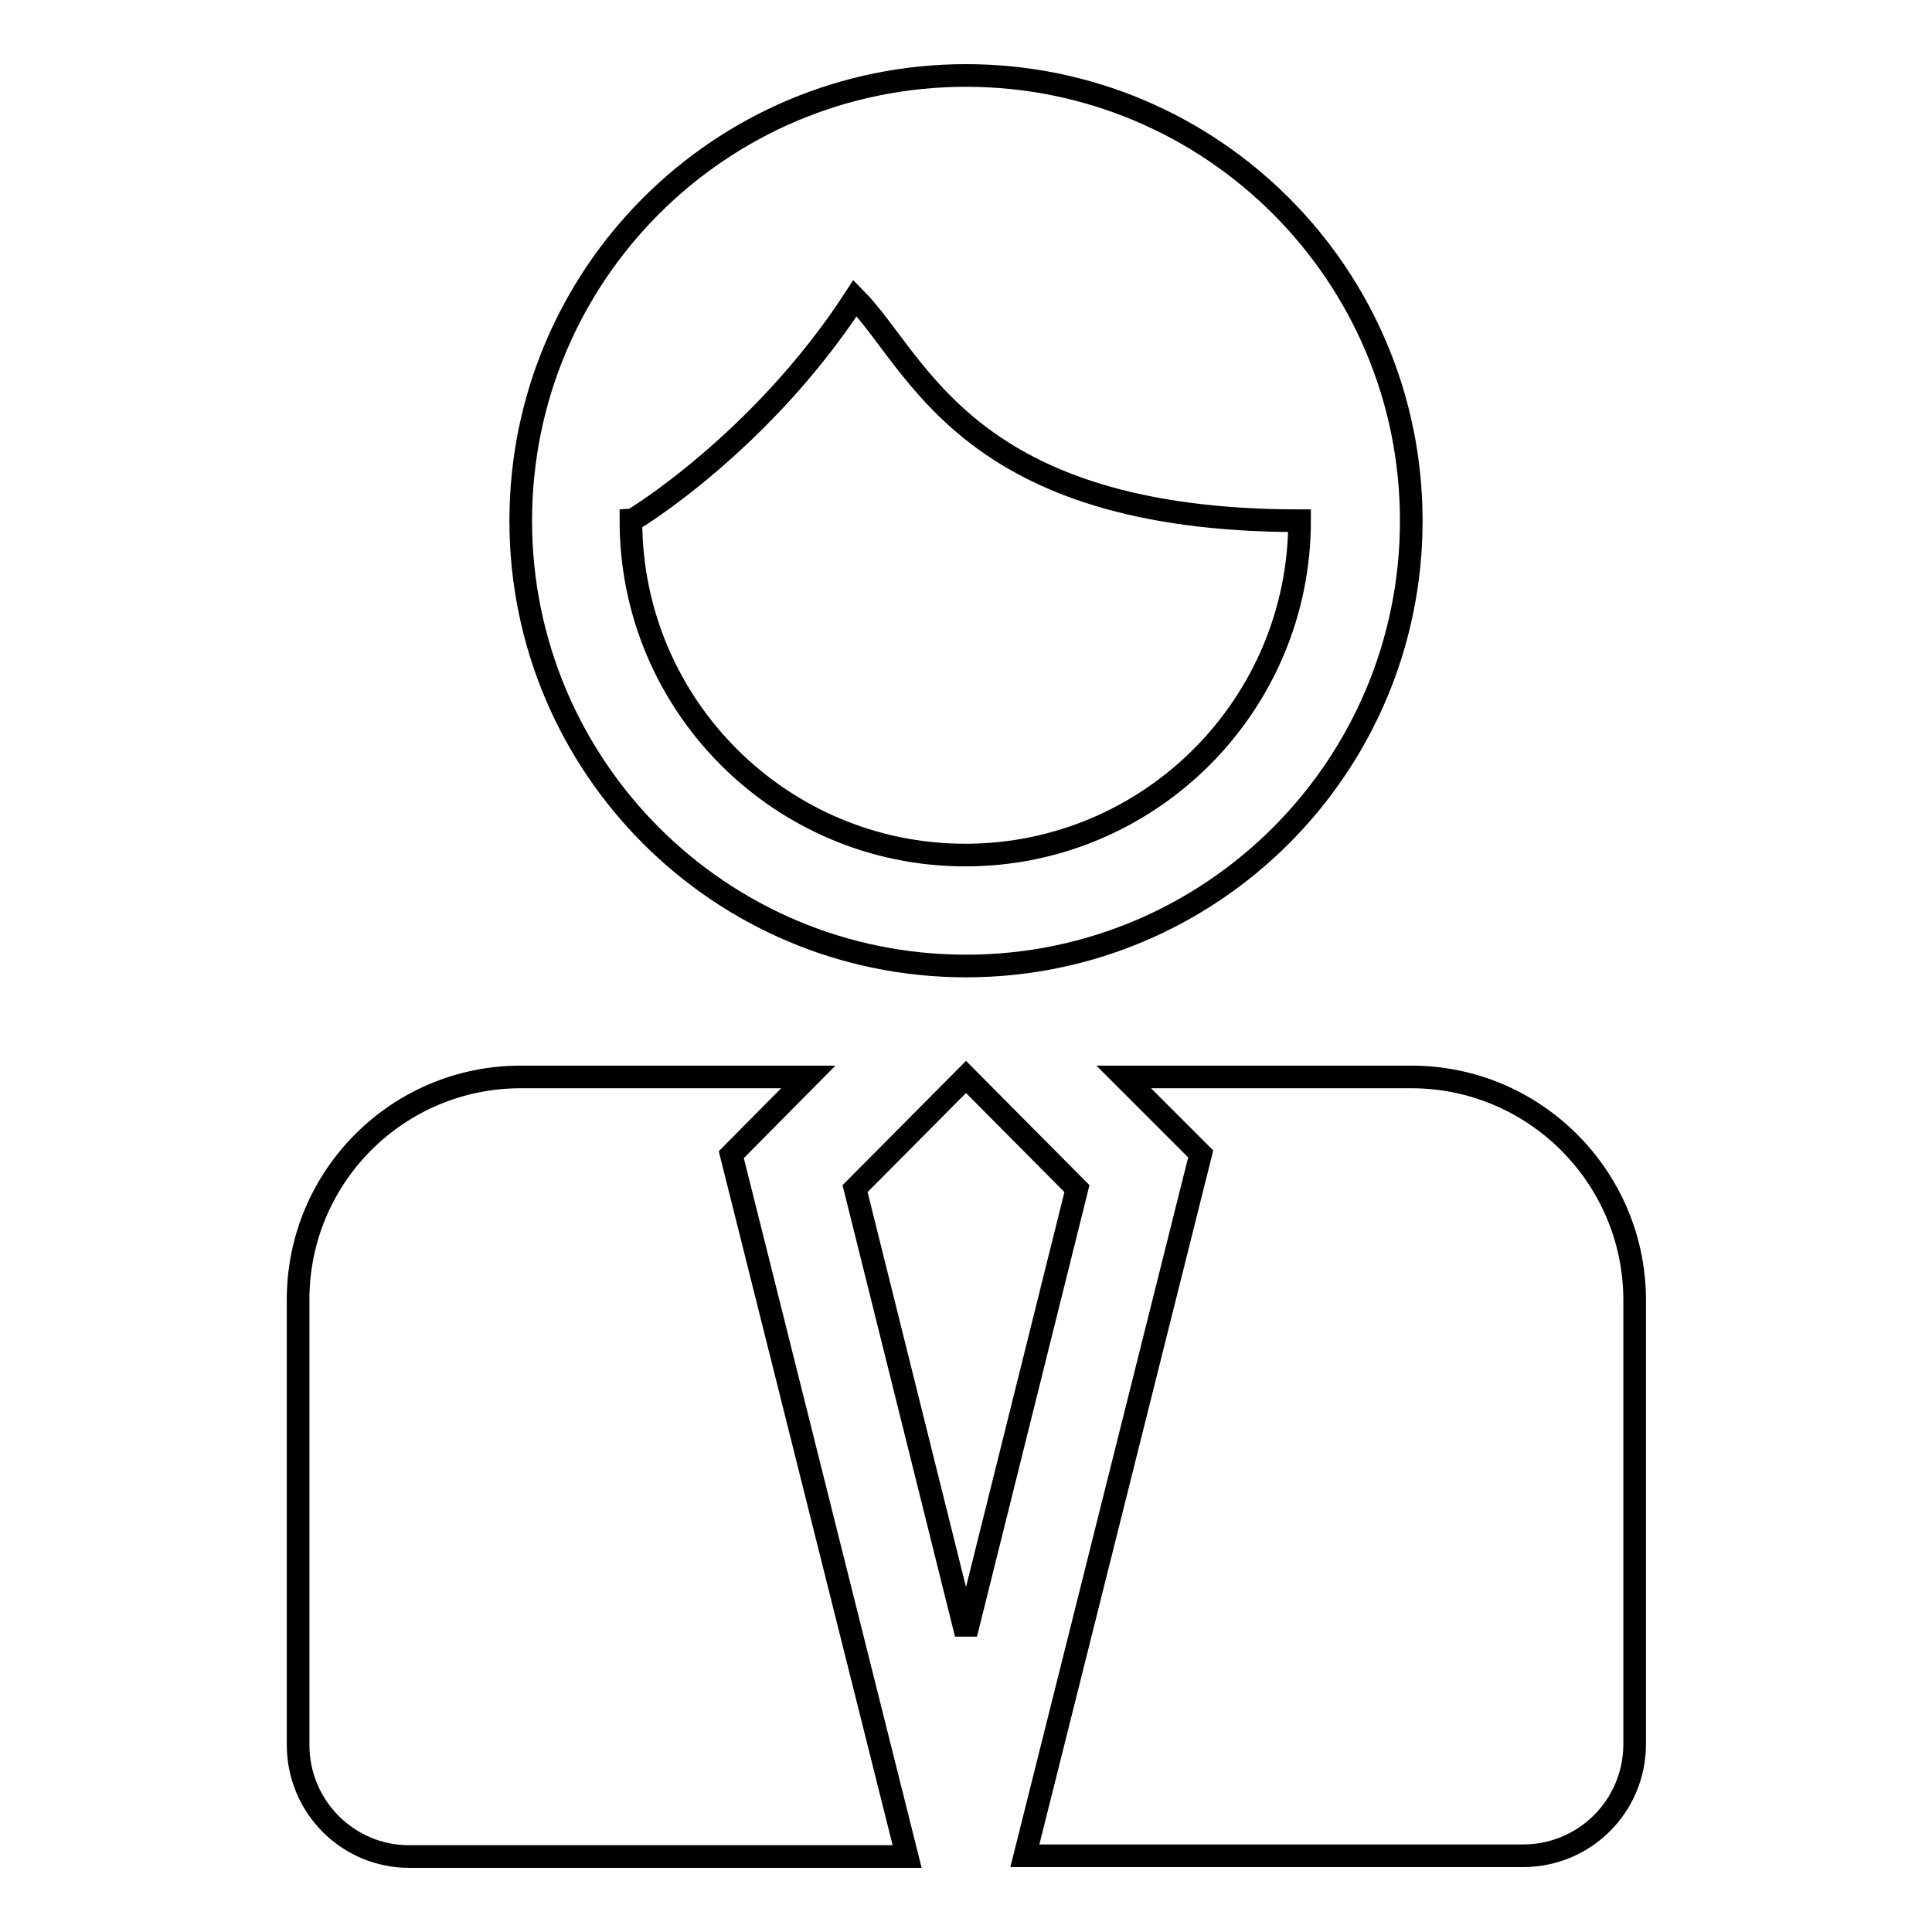
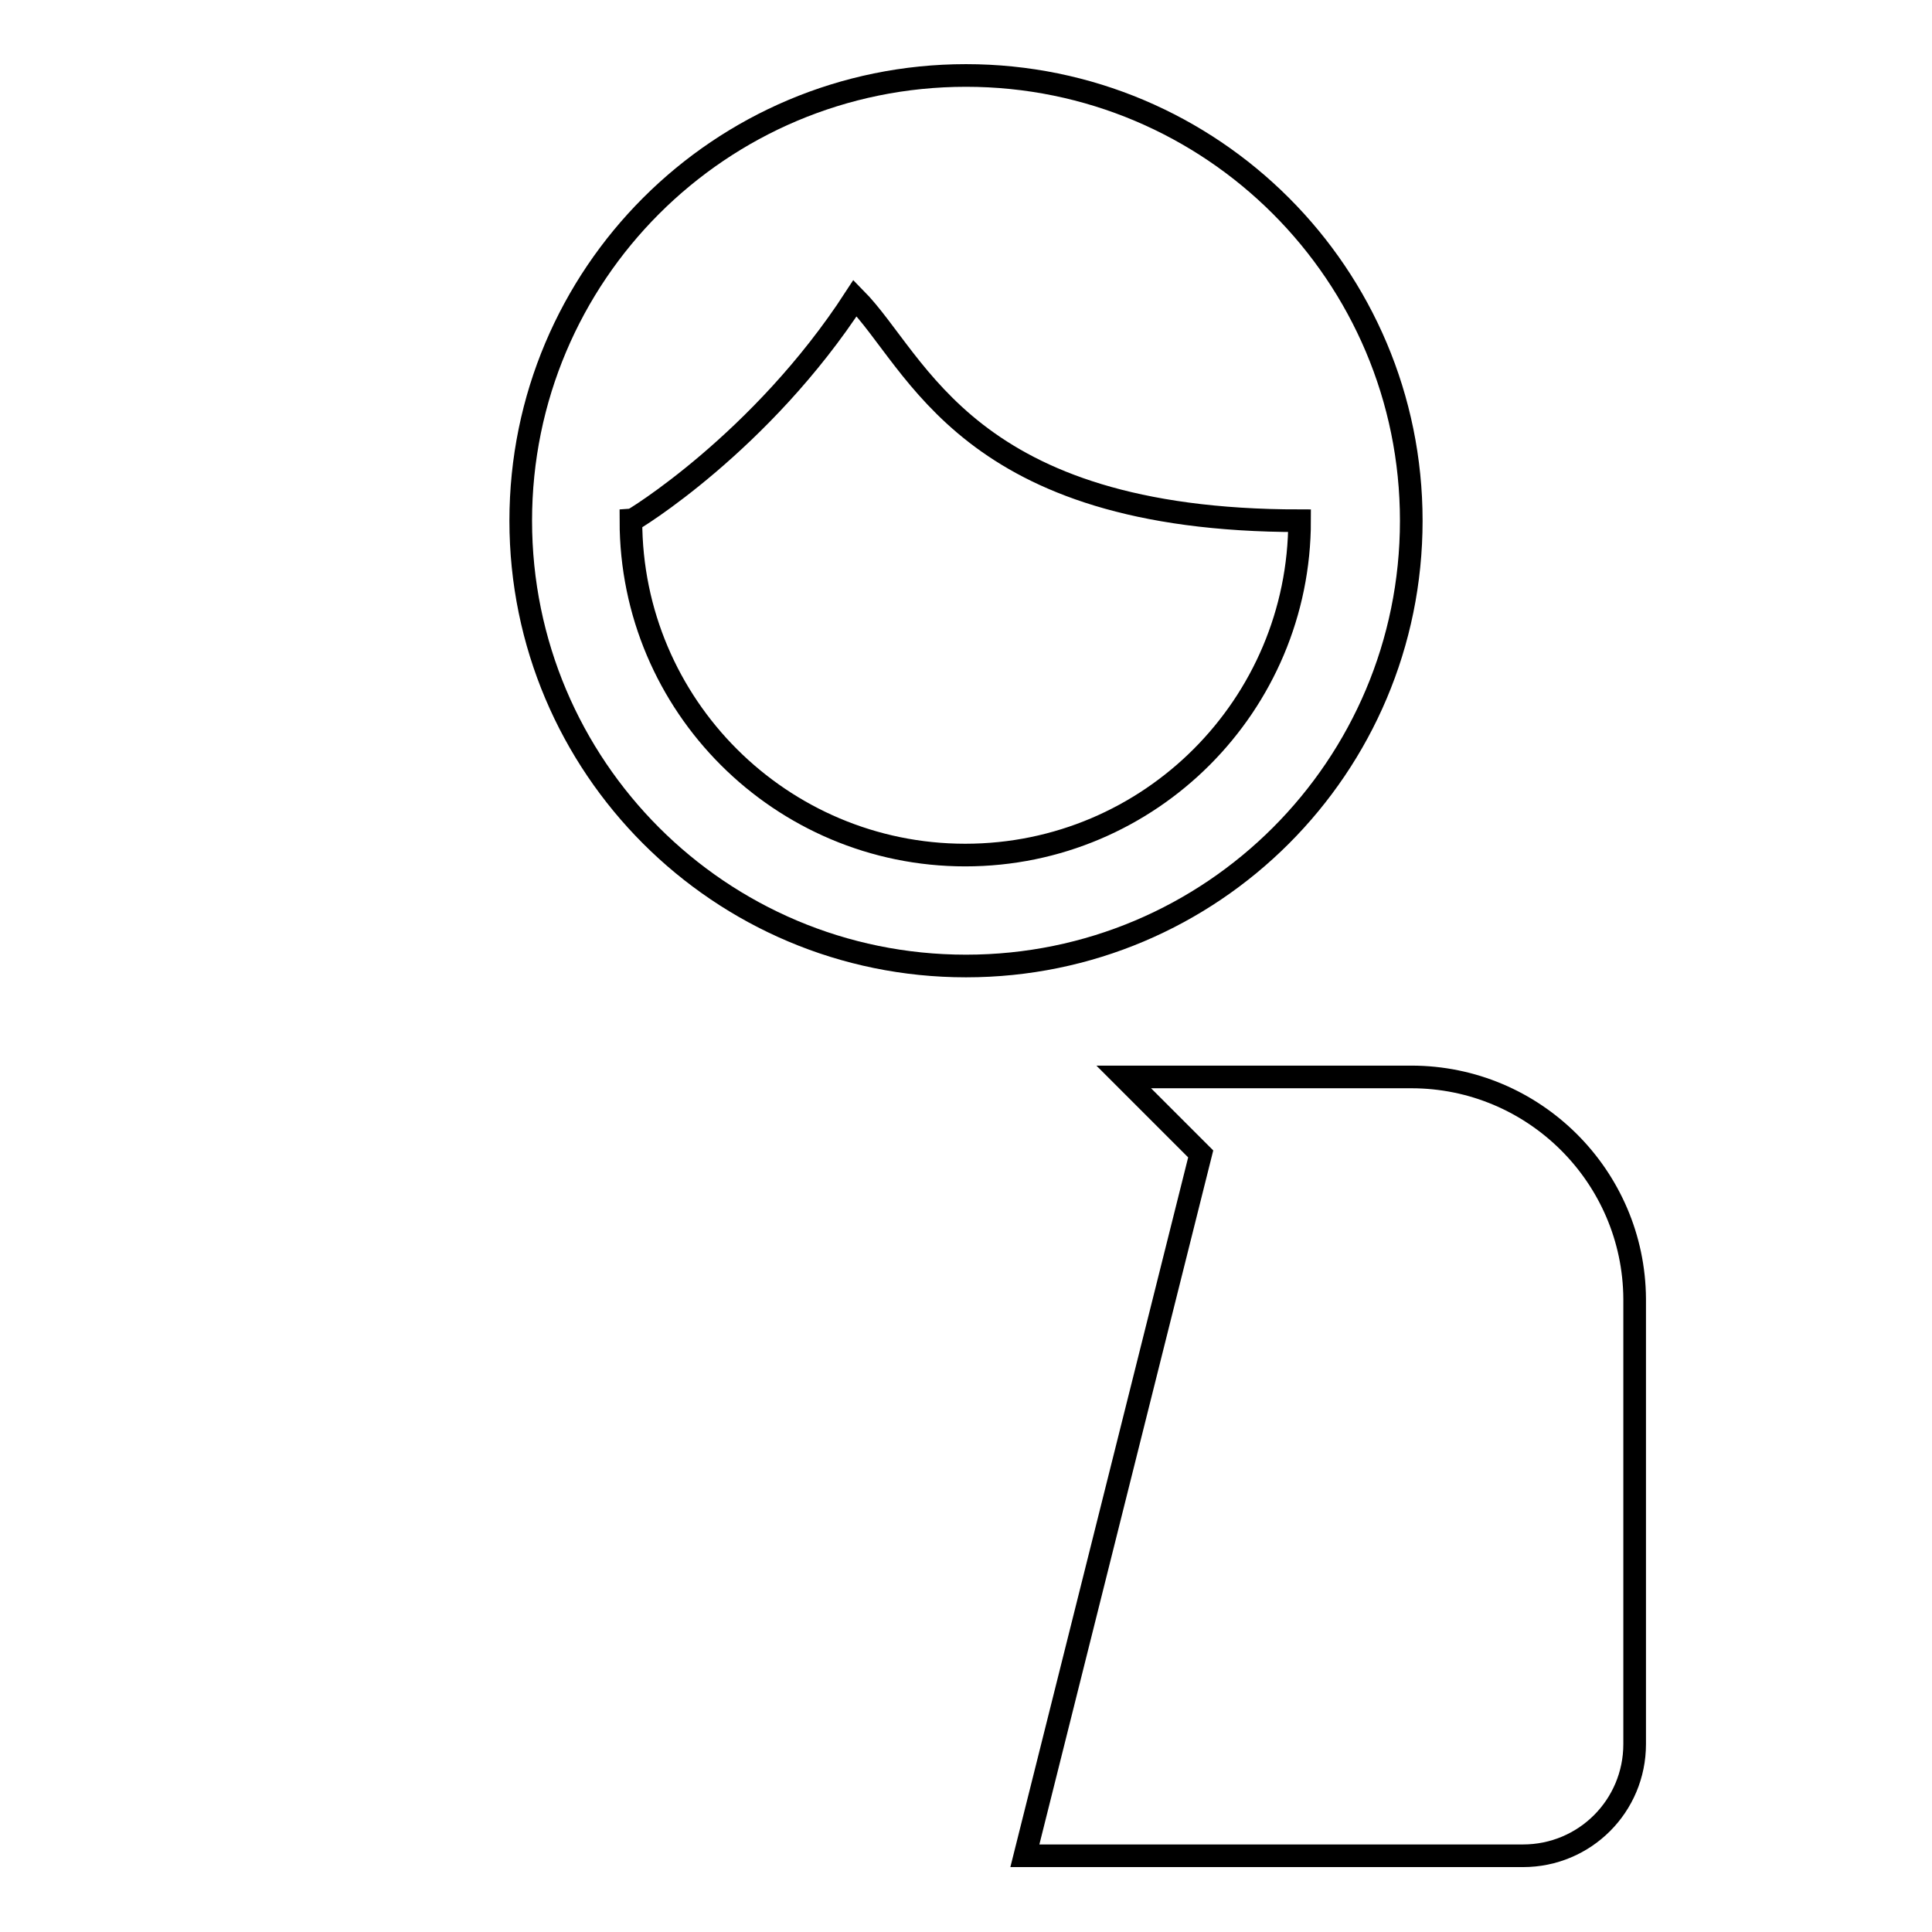
<svg xmlns="http://www.w3.org/2000/svg" version="1.1" x="0px" y="0px" viewBox="0 0 256 256" enable-background="new 0 0 256 256" xml:space="preserve">
  <g>
    <g>
      <g>
        <g>
          <path stroke-width="3" fill-opacity="0" stroke="#000000" d="M128,128c32.6,0,59-26.4,59-59c0-32.6-26.4-59-59-59c-32.6,0-59,26.4-59,59C69,101.6,95.4,128,128,128z M113.3,39.5C121.7,48,128,69,172.2,69c0,24.4-19.8,44.3-44.3,44.3c-24.4,0-44.3-19.8-44.3-44.3C83.8,69,100.9,58.6,113.3,39.5z" />
-           <path stroke-width="3" fill-opacity="0" stroke="#000000" d="M128 142.7L113.3 157.5 128 216.5 142.7 157.5 z" />
          <path stroke-width="3" fill-opacity="0" stroke="#000000" d="M187,142.7h-38.1l10.2,10.2l-23.3,93H187h14.8c8.2,0,14.8-6.6,14.8-14.8v-59C216.5,155.9,203.3,142.7,187,142.7z" />
-           <path stroke-width="3" fill-opacity="0" stroke="#000000" d="M107.1,142.7H69c-16.3,0-29.5,13.2-29.5,29.5v59c0,8.2,6.6,14.8,14.7,14.8H69h51.2l-23.3-93L107.1,142.7z" />
        </g>
      </g>
      <g />
      <g />
      <g />
      <g />
      <g />
      <g />
      <g />
      <g />
      <g />
      <g />
      <g />
      <g />
      <g />
      <g />
      <g />
    </g>
  </g>
</svg>